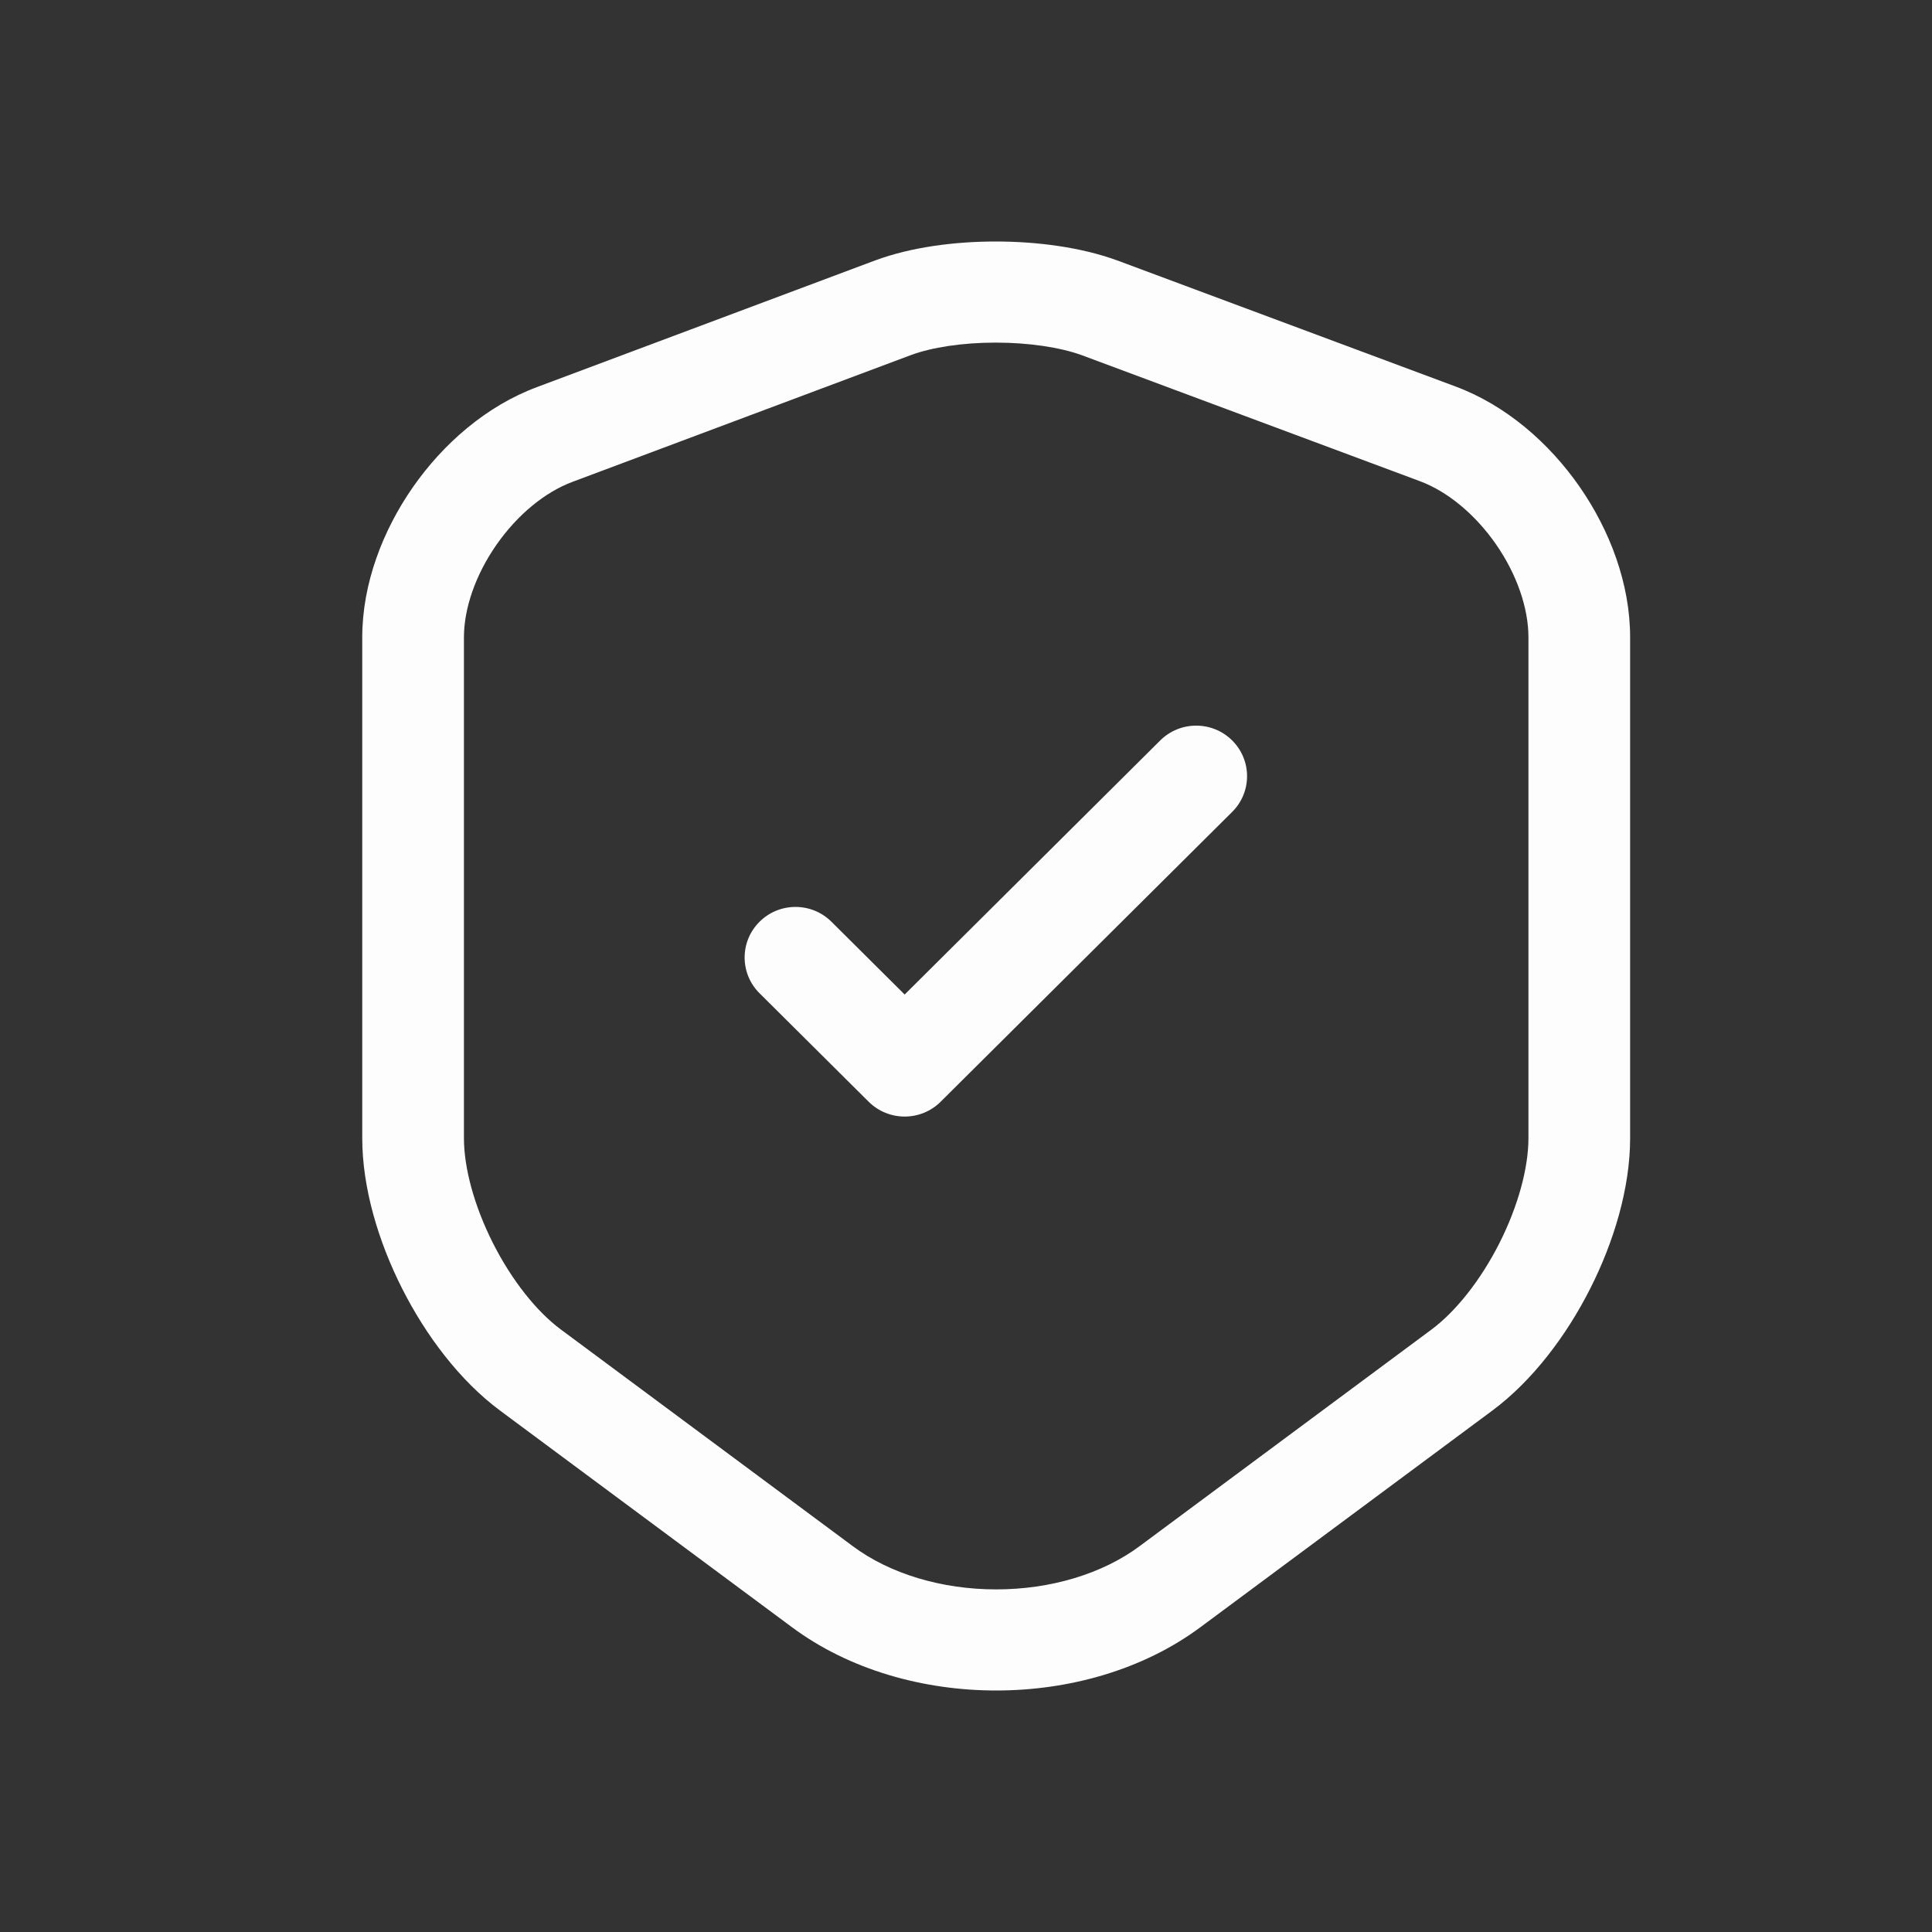
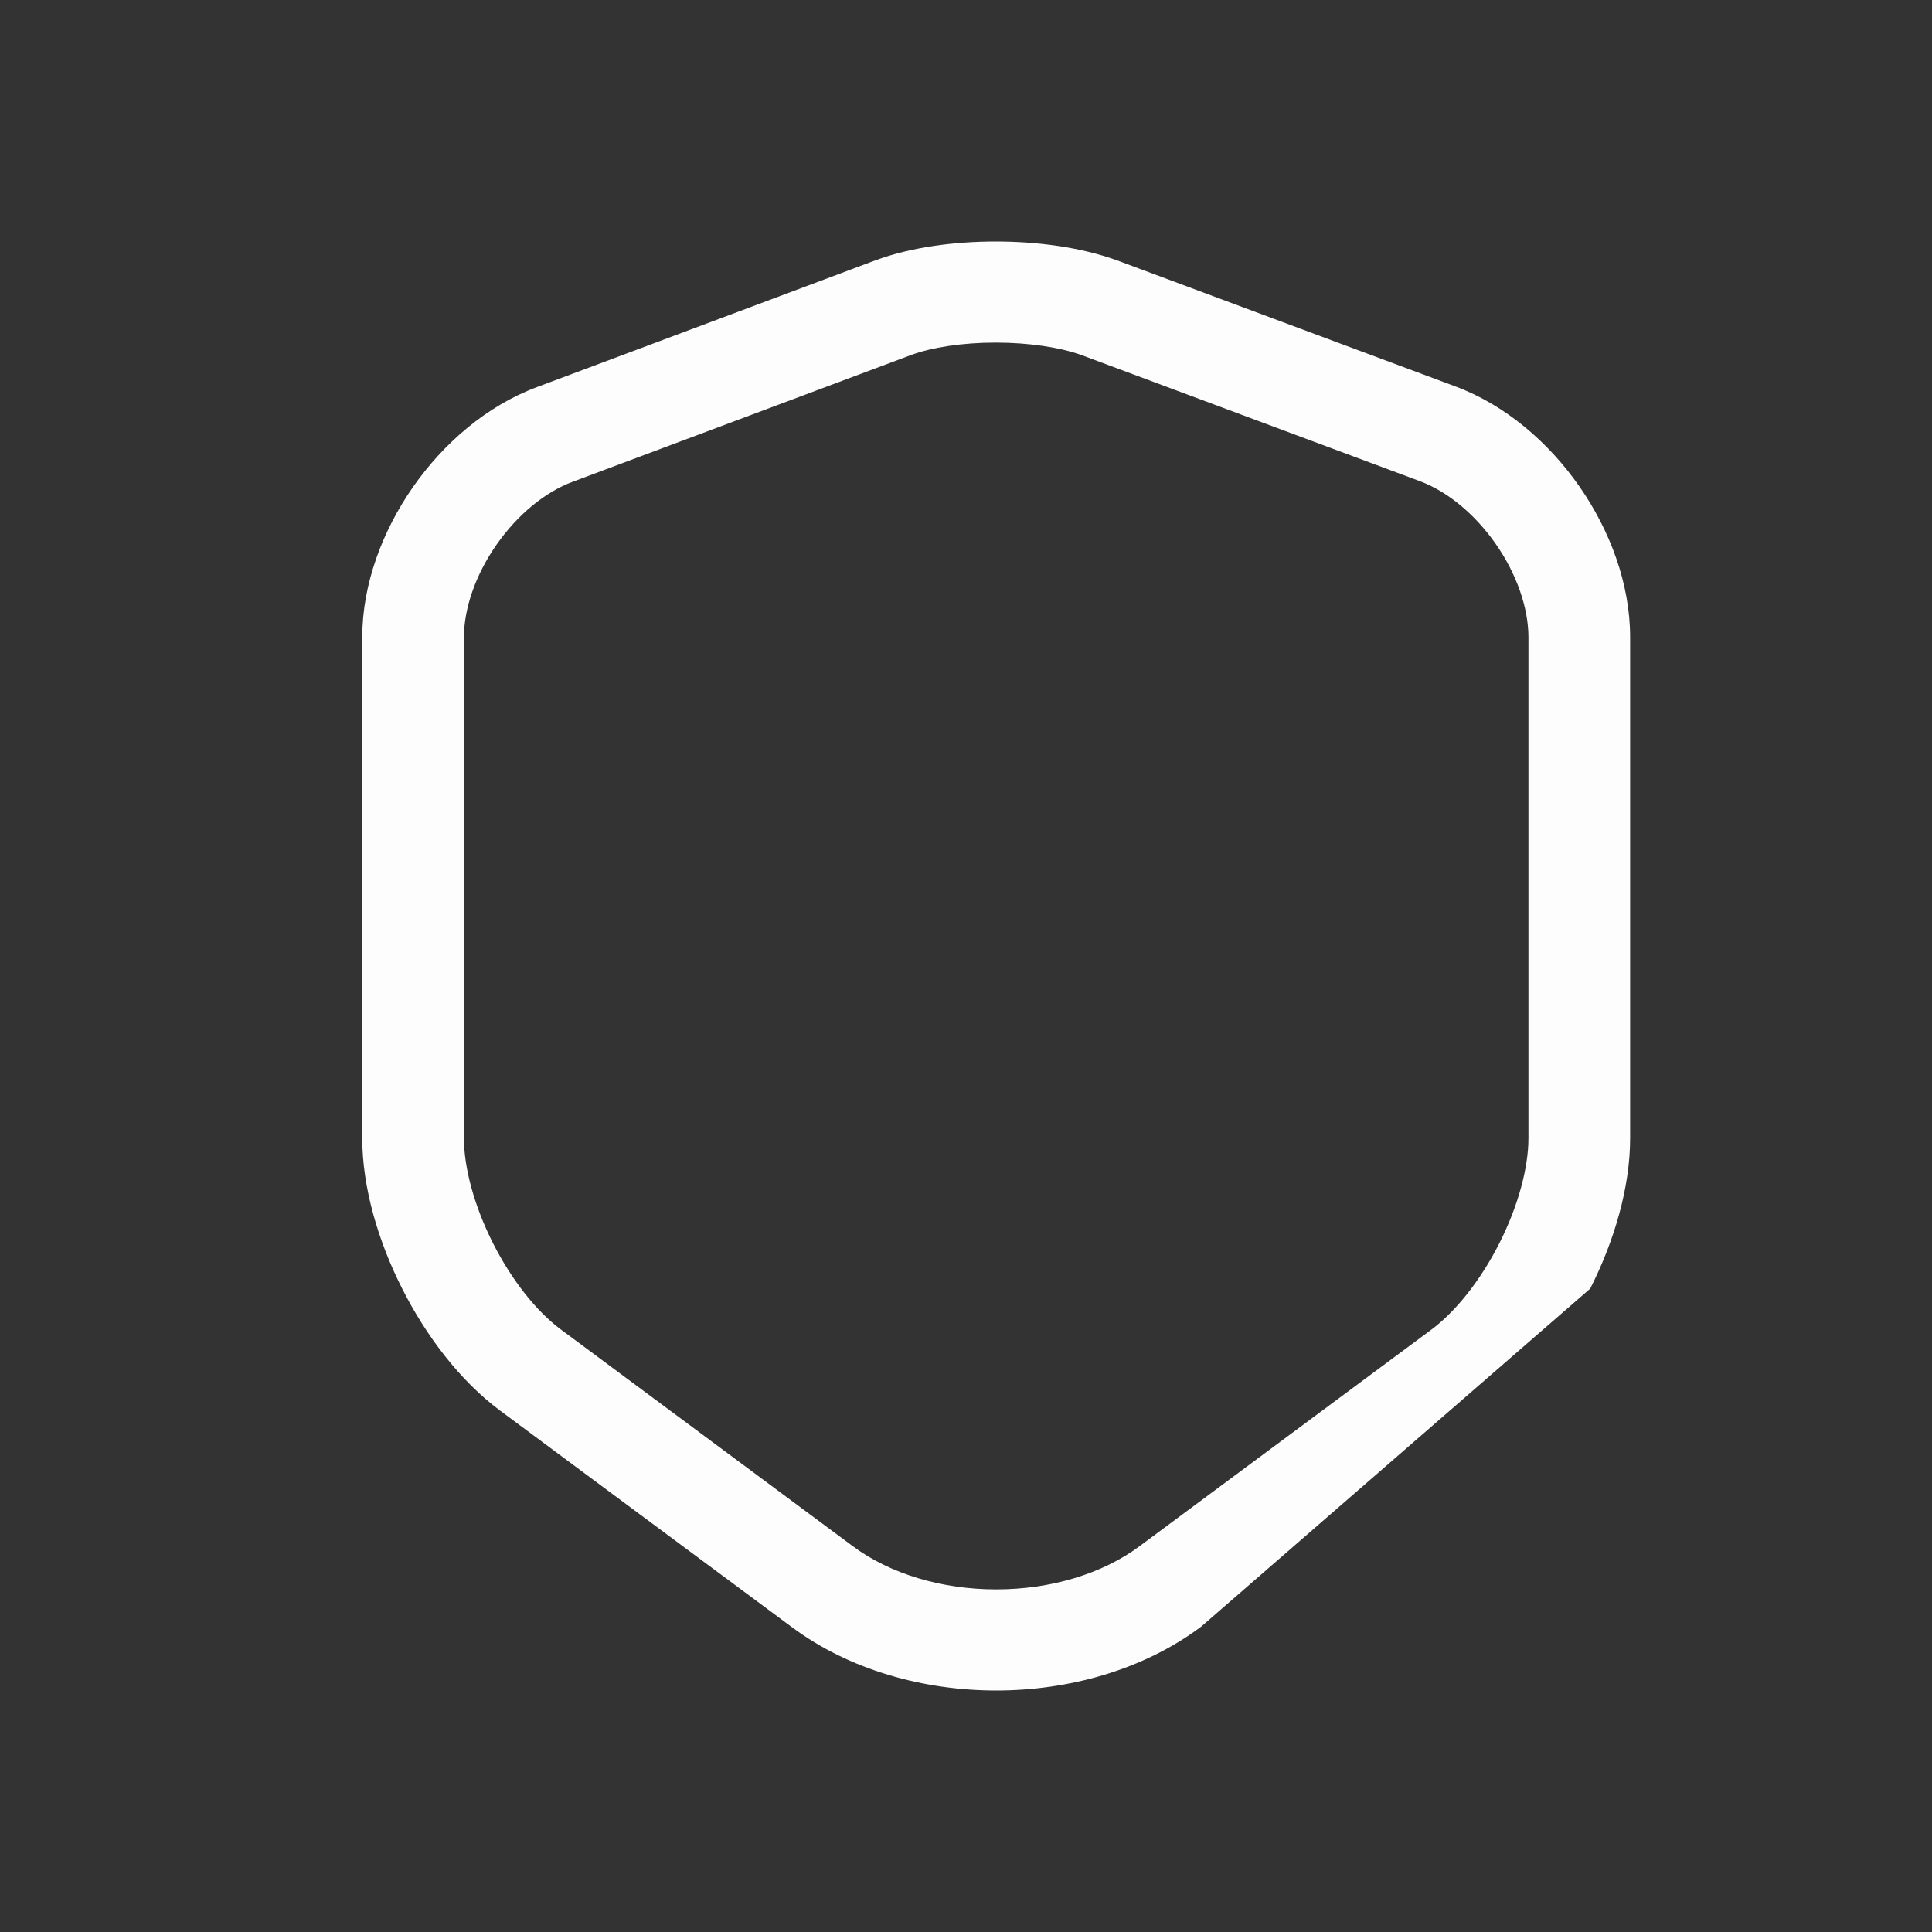
<svg xmlns="http://www.w3.org/2000/svg" width="60" height="60" viewBox="0 0 60 60" fill="none">
  <rect x="0" y="0" width="60" height="60" fill="#333333" stroke="none" />
-   <path fill-rule="evenodd" clip-rule="evenodd" d="M30.922 7.5C32.202 7.5 33.561 7.676 34.679 8.082L34.692 8.086L45.198 12.001C46.771 12.585 48.112 13.759 49.052 15.111C49.993 16.463 50.625 18.124 50.625 19.793V35.346C50.625 36.892 50.122 38.565 49.385 40.02C48.648 41.477 47.597 42.876 46.349 43.804L37.298 50.521L37.295 50.523C35.489 51.871 33.176 52.5 30.938 52.5C28.699 52.5 26.386 51.871 24.58 50.523L24.577 50.521L15.527 43.805C14.279 42.877 13.227 41.477 12.49 40.02C11.753 38.565 11.25 36.892 11.25 35.346V19.793C11.25 18.132 11.884 16.476 12.824 15.128C13.764 13.78 15.103 12.607 16.675 12.022L16.677 12.021L27.18 8.087L27.184 8.086C28.289 7.676 29.643 7.5 30.922 7.5ZM28.291 11.027L28.29 11.027L17.783 14.963C16.934 15.278 16.074 15.978 15.419 16.917C14.764 17.856 14.408 18.9 14.408 19.793V35.346C14.408 36.269 14.727 37.454 15.311 38.61C15.895 39.764 16.665 40.73 17.417 41.288M17.417 41.288L26.475 48.011C27.638 48.88 29.25 49.36 30.938 49.36C32.624 49.36 34.237 48.88 35.4 48.011L35.404 48.008L44.458 41.289C45.209 40.73 45.979 39.764 46.564 38.61C47.148 37.454 47.467 36.269 47.467 35.346V19.793C47.467 18.887 47.109 17.837 46.455 16.897C45.8 15.957 44.941 15.257 44.092 14.942L33.591 11.029C32.92 10.787 31.954 10.64 30.922 10.64C29.886 10.64 28.934 10.788 28.291 11.027" fill="#FDFDFD" />
-   <path fill-rule="evenodd" clip-rule="evenodd" d="M38.266 22.995C38.883 23.608 38.883 24.602 38.266 25.215L29.212 34.216C28.595 34.829 27.595 34.829 26.978 34.216L23.588 30.846C22.971 30.233 22.971 29.239 23.588 28.626C24.205 28.012 25.205 28.012 25.822 28.626L28.095 30.886L36.032 22.995C36.649 22.382 37.649 22.382 38.266 22.995Z" fill="#FDFDFD" />
+   <path fill-rule="evenodd" clip-rule="evenodd" d="M30.922 7.5C32.202 7.5 33.561 7.676 34.679 8.082L34.692 8.086L45.198 12.001C46.771 12.585 48.112 13.759 49.052 15.111C49.993 16.463 50.625 18.124 50.625 19.793V35.346C50.625 36.892 50.122 38.565 49.385 40.02L37.298 50.521L37.295 50.523C35.489 51.871 33.176 52.5 30.938 52.5C28.699 52.5 26.386 51.871 24.58 50.523L24.577 50.521L15.527 43.805C14.279 42.877 13.227 41.477 12.49 40.02C11.753 38.565 11.25 36.892 11.25 35.346V19.793C11.25 18.132 11.884 16.476 12.824 15.128C13.764 13.78 15.103 12.607 16.675 12.022L16.677 12.021L27.18 8.087L27.184 8.086C28.289 7.676 29.643 7.5 30.922 7.5ZM28.291 11.027L28.29 11.027L17.783 14.963C16.934 15.278 16.074 15.978 15.419 16.917C14.764 17.856 14.408 18.9 14.408 19.793V35.346C14.408 36.269 14.727 37.454 15.311 38.61C15.895 39.764 16.665 40.73 17.417 41.288M17.417 41.288L26.475 48.011C27.638 48.88 29.25 49.36 30.938 49.36C32.624 49.36 34.237 48.88 35.4 48.011L35.404 48.008L44.458 41.289C45.209 40.73 45.979 39.764 46.564 38.61C47.148 37.454 47.467 36.269 47.467 35.346V19.793C47.467 18.887 47.109 17.837 46.455 16.897C45.8 15.957 44.941 15.257 44.092 14.942L33.591 11.029C32.92 10.787 31.954 10.64 30.922 10.64C29.886 10.64 28.934 10.788 28.291 11.027" fill="#FDFDFD" />
</svg>